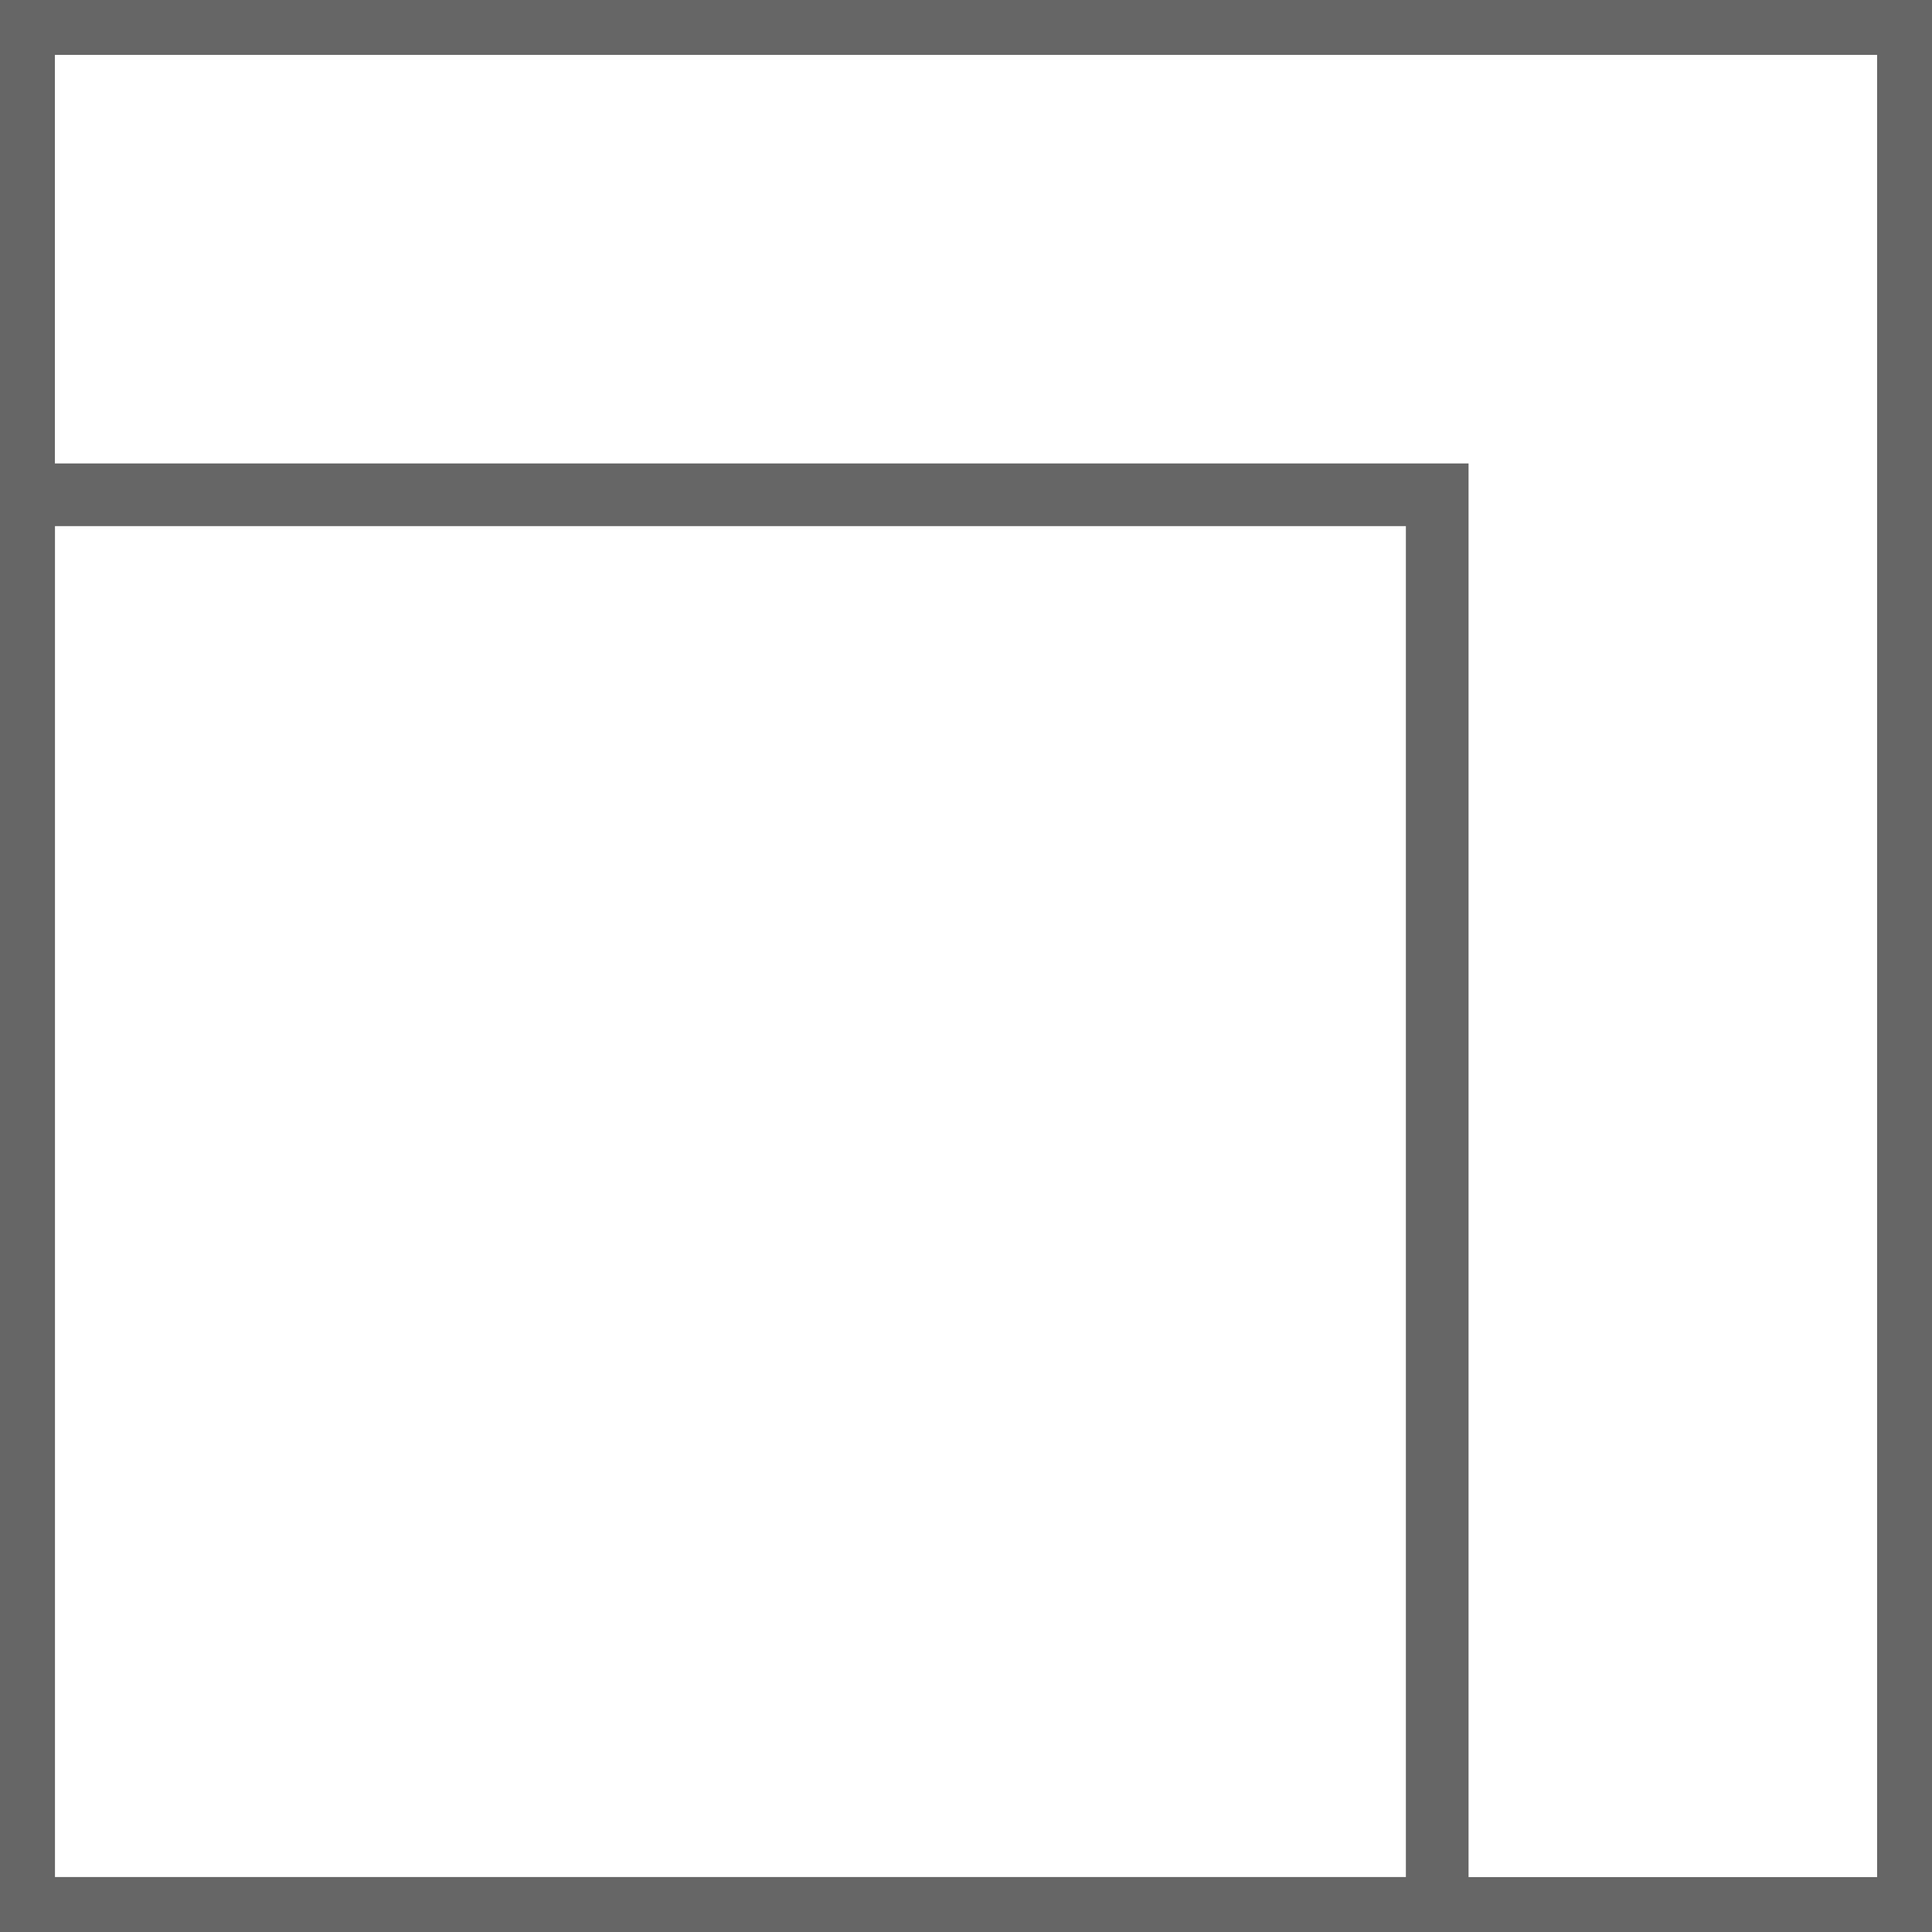
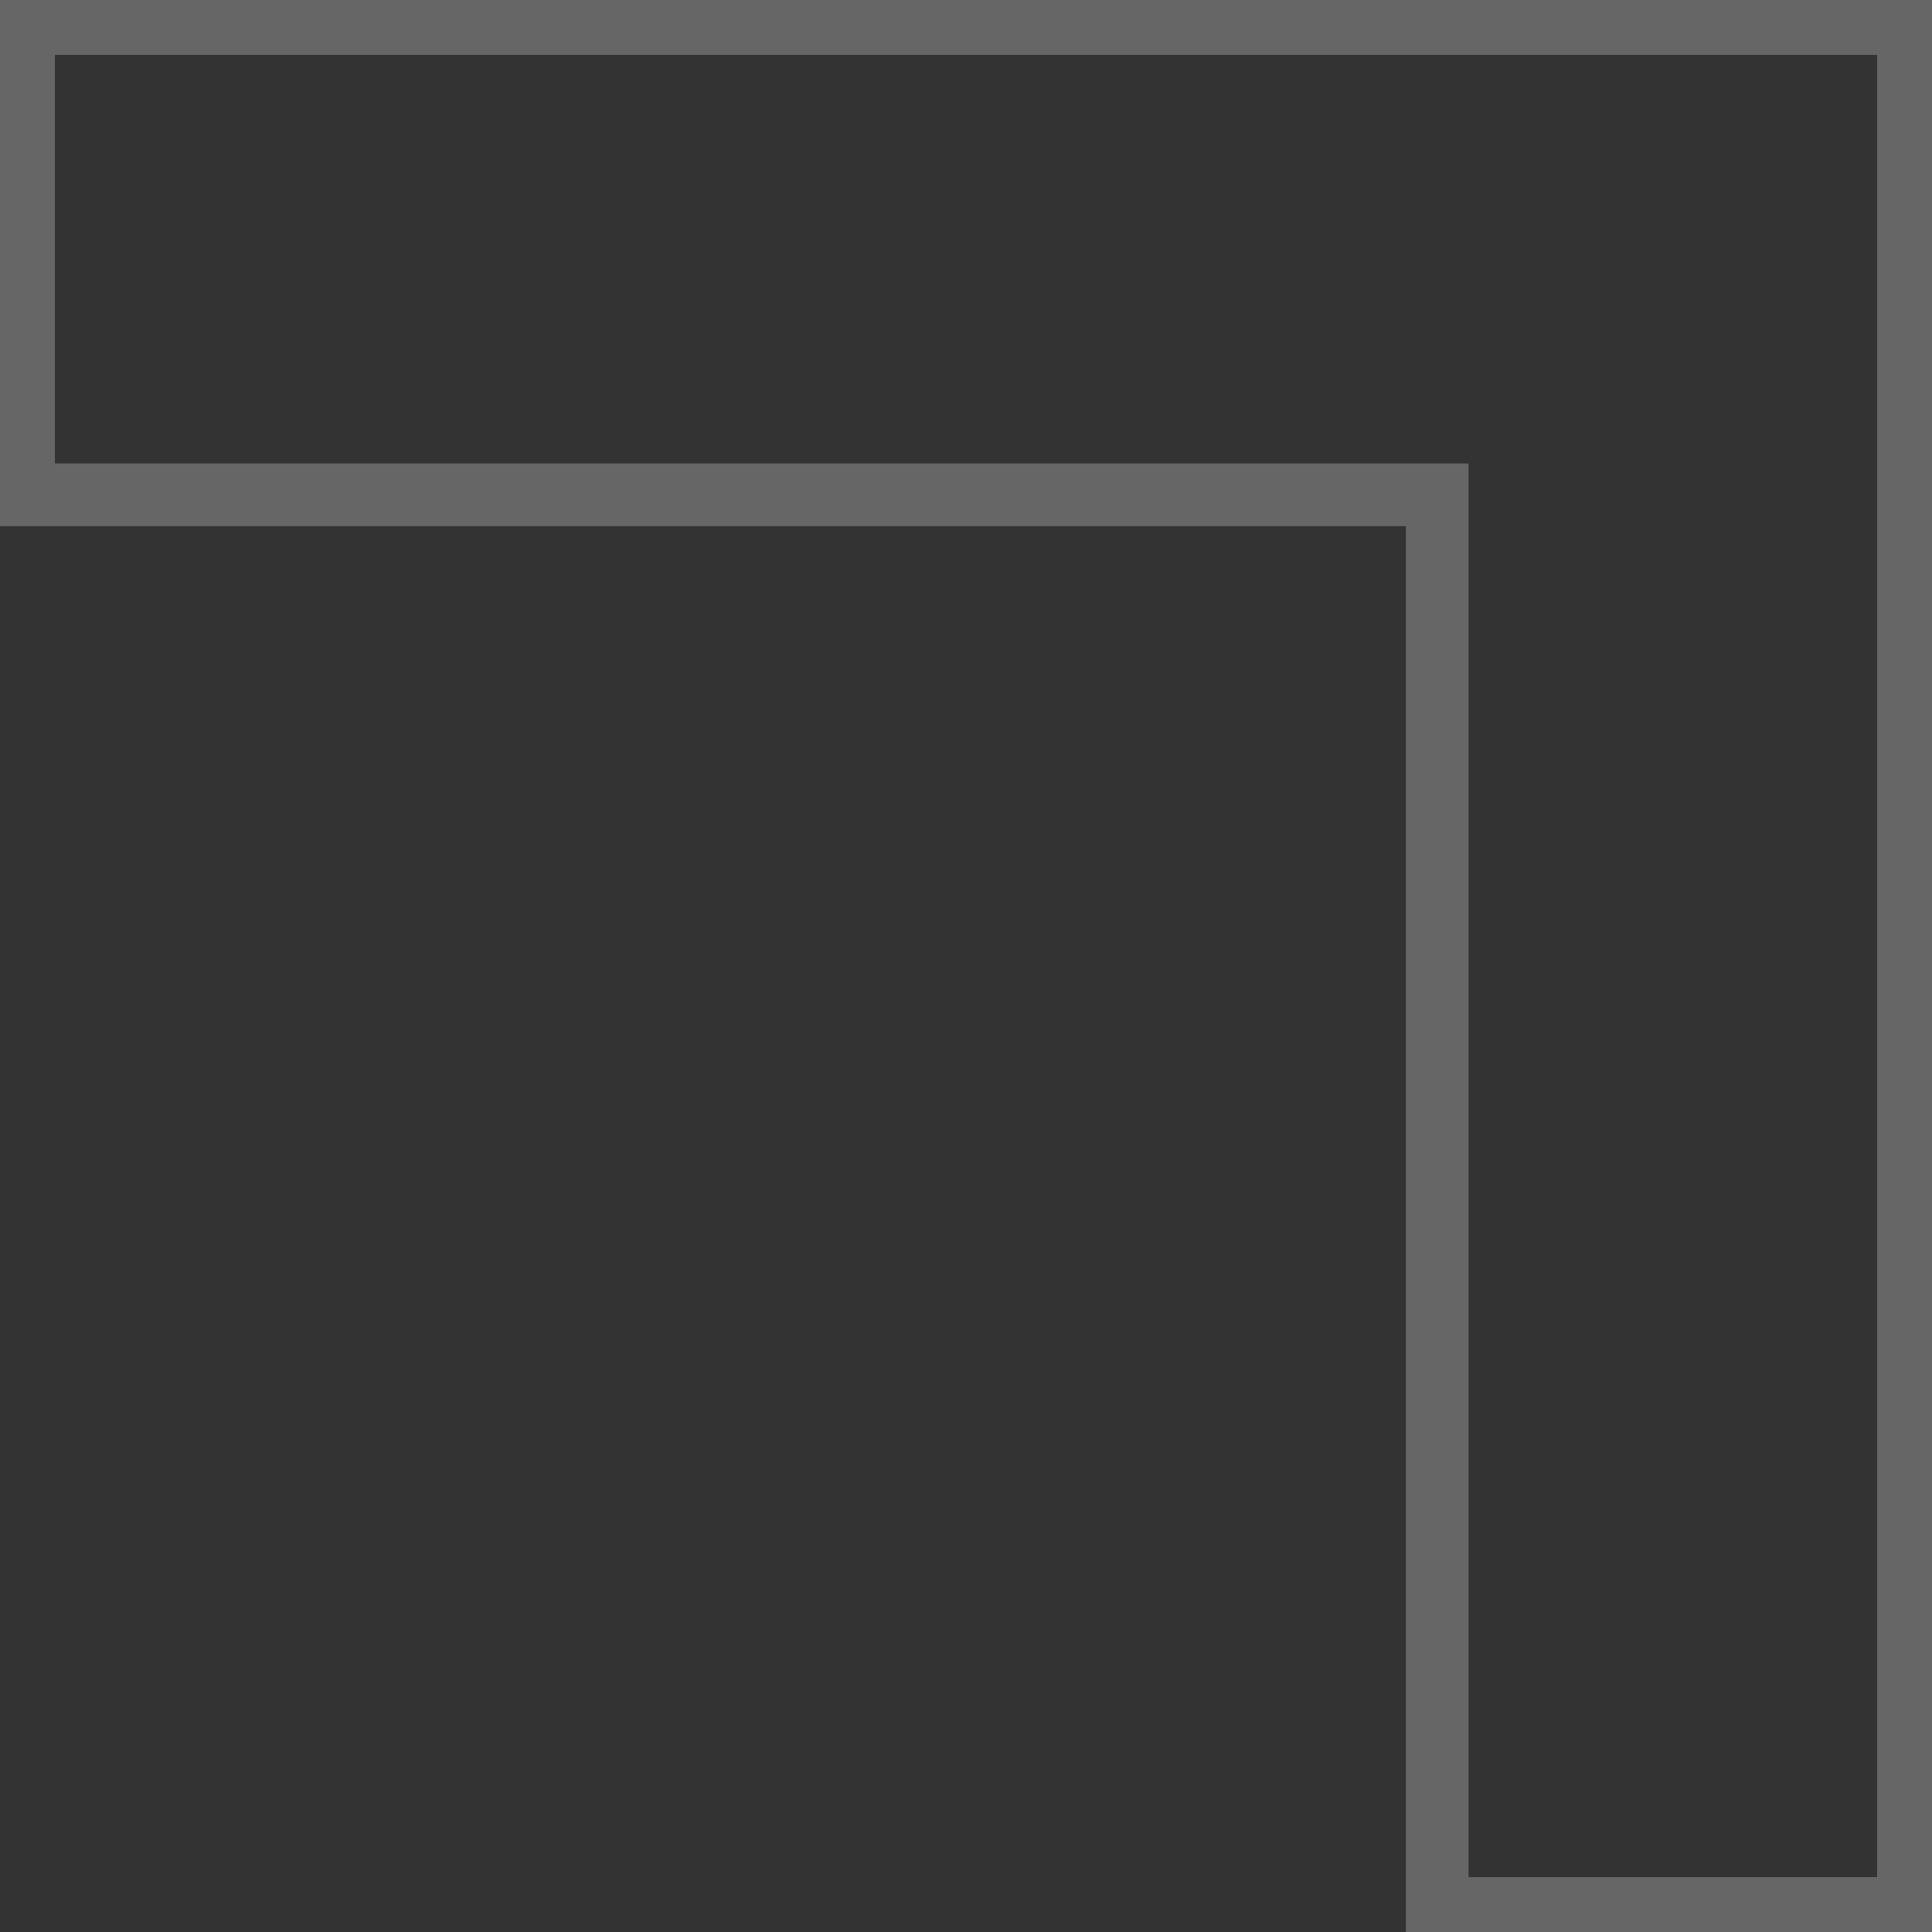
<svg xmlns="http://www.w3.org/2000/svg" fill="none" viewBox="0 0 41 41" height="41" width="41">
  <rect x="0" y="0" width="41" height="41" fill="#333333" stroke="none" />
-   <rect stroke="black" transform="matrix(-1 0 0 1 39.5 0.5)" height="39" width="39" y="0.5" x="-0.5" />
-   <rect stroke-width="1.333" stroke="#666666" fill="white" transform="matrix(-1 0 0 1 32.5 8.5)" height="32" width="32" />
-   <path fill="white" d="M0.5 0.5V10.5H30.5V40.5H40.5V0.5H0.5Z" />
  <path fill="#666666" d="M0.5 0.5H-0.165V-0.165H0.5V0.5ZM0.5 10.5V11.165H-0.165V10.5H0.5ZM30.5 10.5V9.835H31.165V10.5H30.5ZM30.5 40.5V41.165H29.835V40.5H30.5ZM40.5 40.5H41.165V41.165H40.5V40.5ZM40.5 0.5V-0.165H41.165V0.5H40.5ZM0.5 0.5H1.165V10.5H0.5H-0.165V0.5H0.5ZM0.5 10.5V9.835H30.5V10.5V11.165H0.5V10.5ZM30.5 10.5H31.165V40.5H30.5H29.835V10.5H30.5ZM30.5 40.5V39.835H40.5V40.5V41.165H30.5V40.5ZM40.5 40.5H39.835V0.5H40.5H41.165V40.5H40.5ZM40.5 0.5V1.165H0.5V0.5V-0.165H40.5V0.5Z" />
</svg>